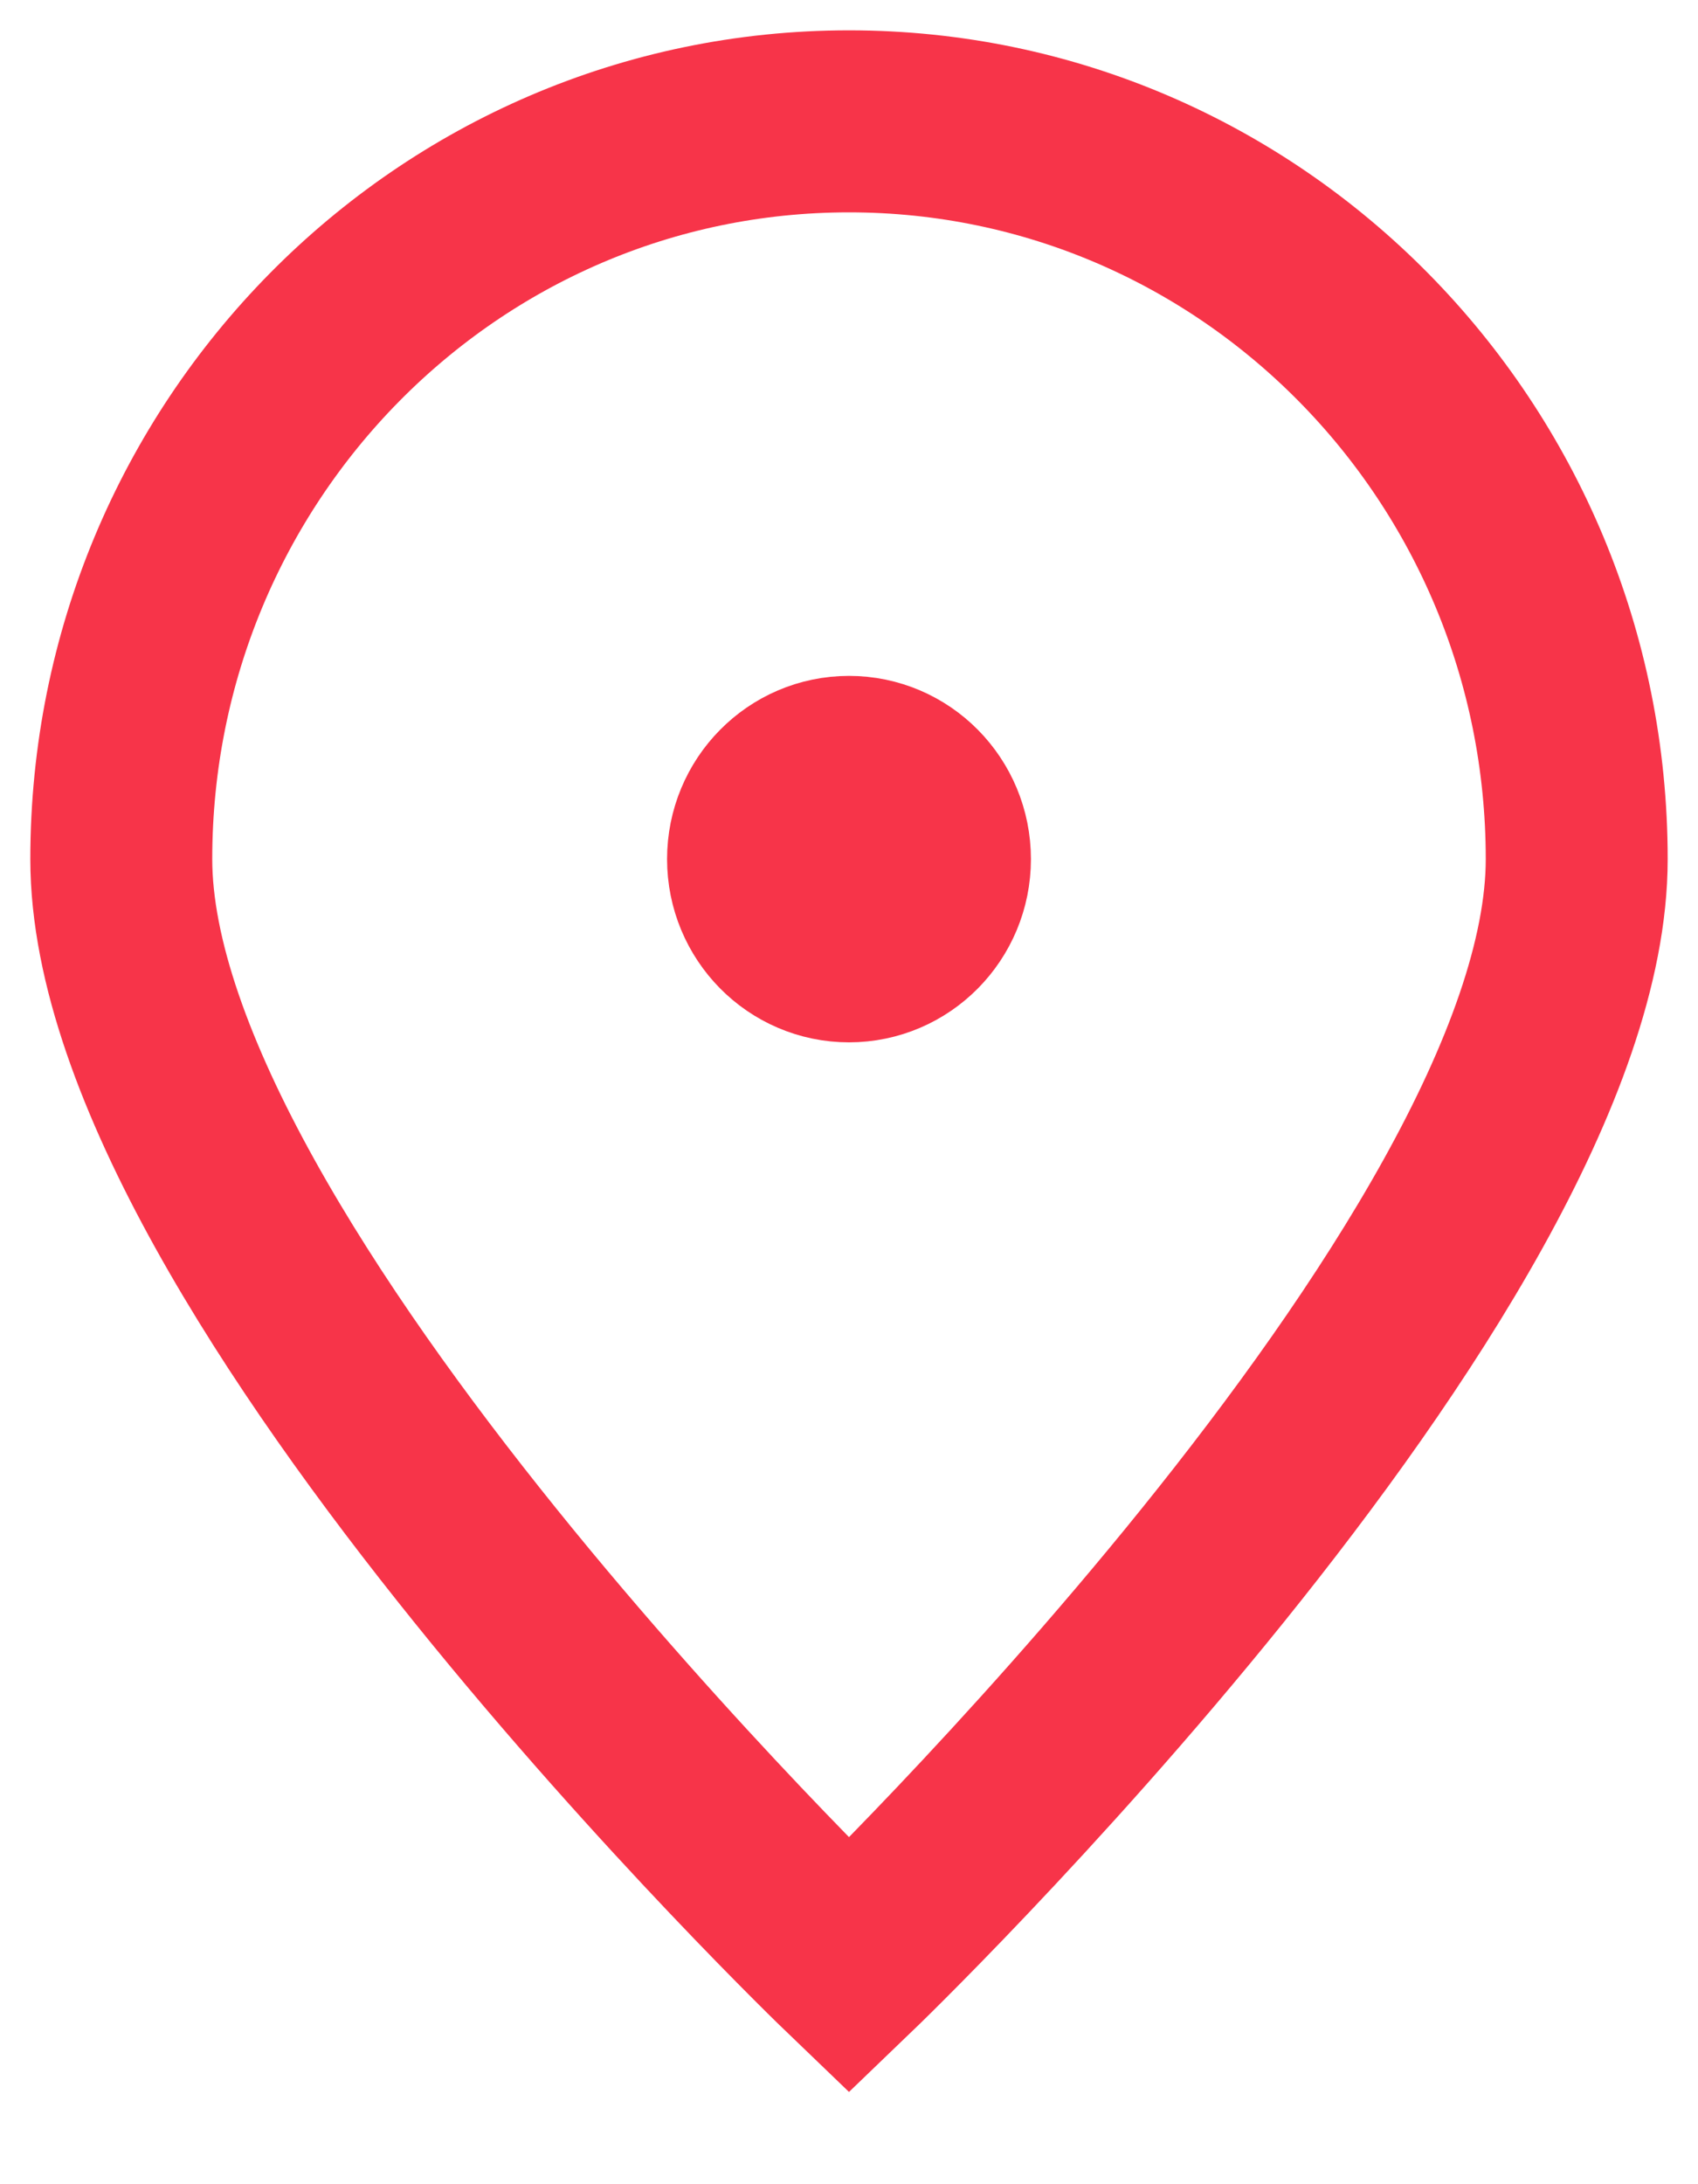
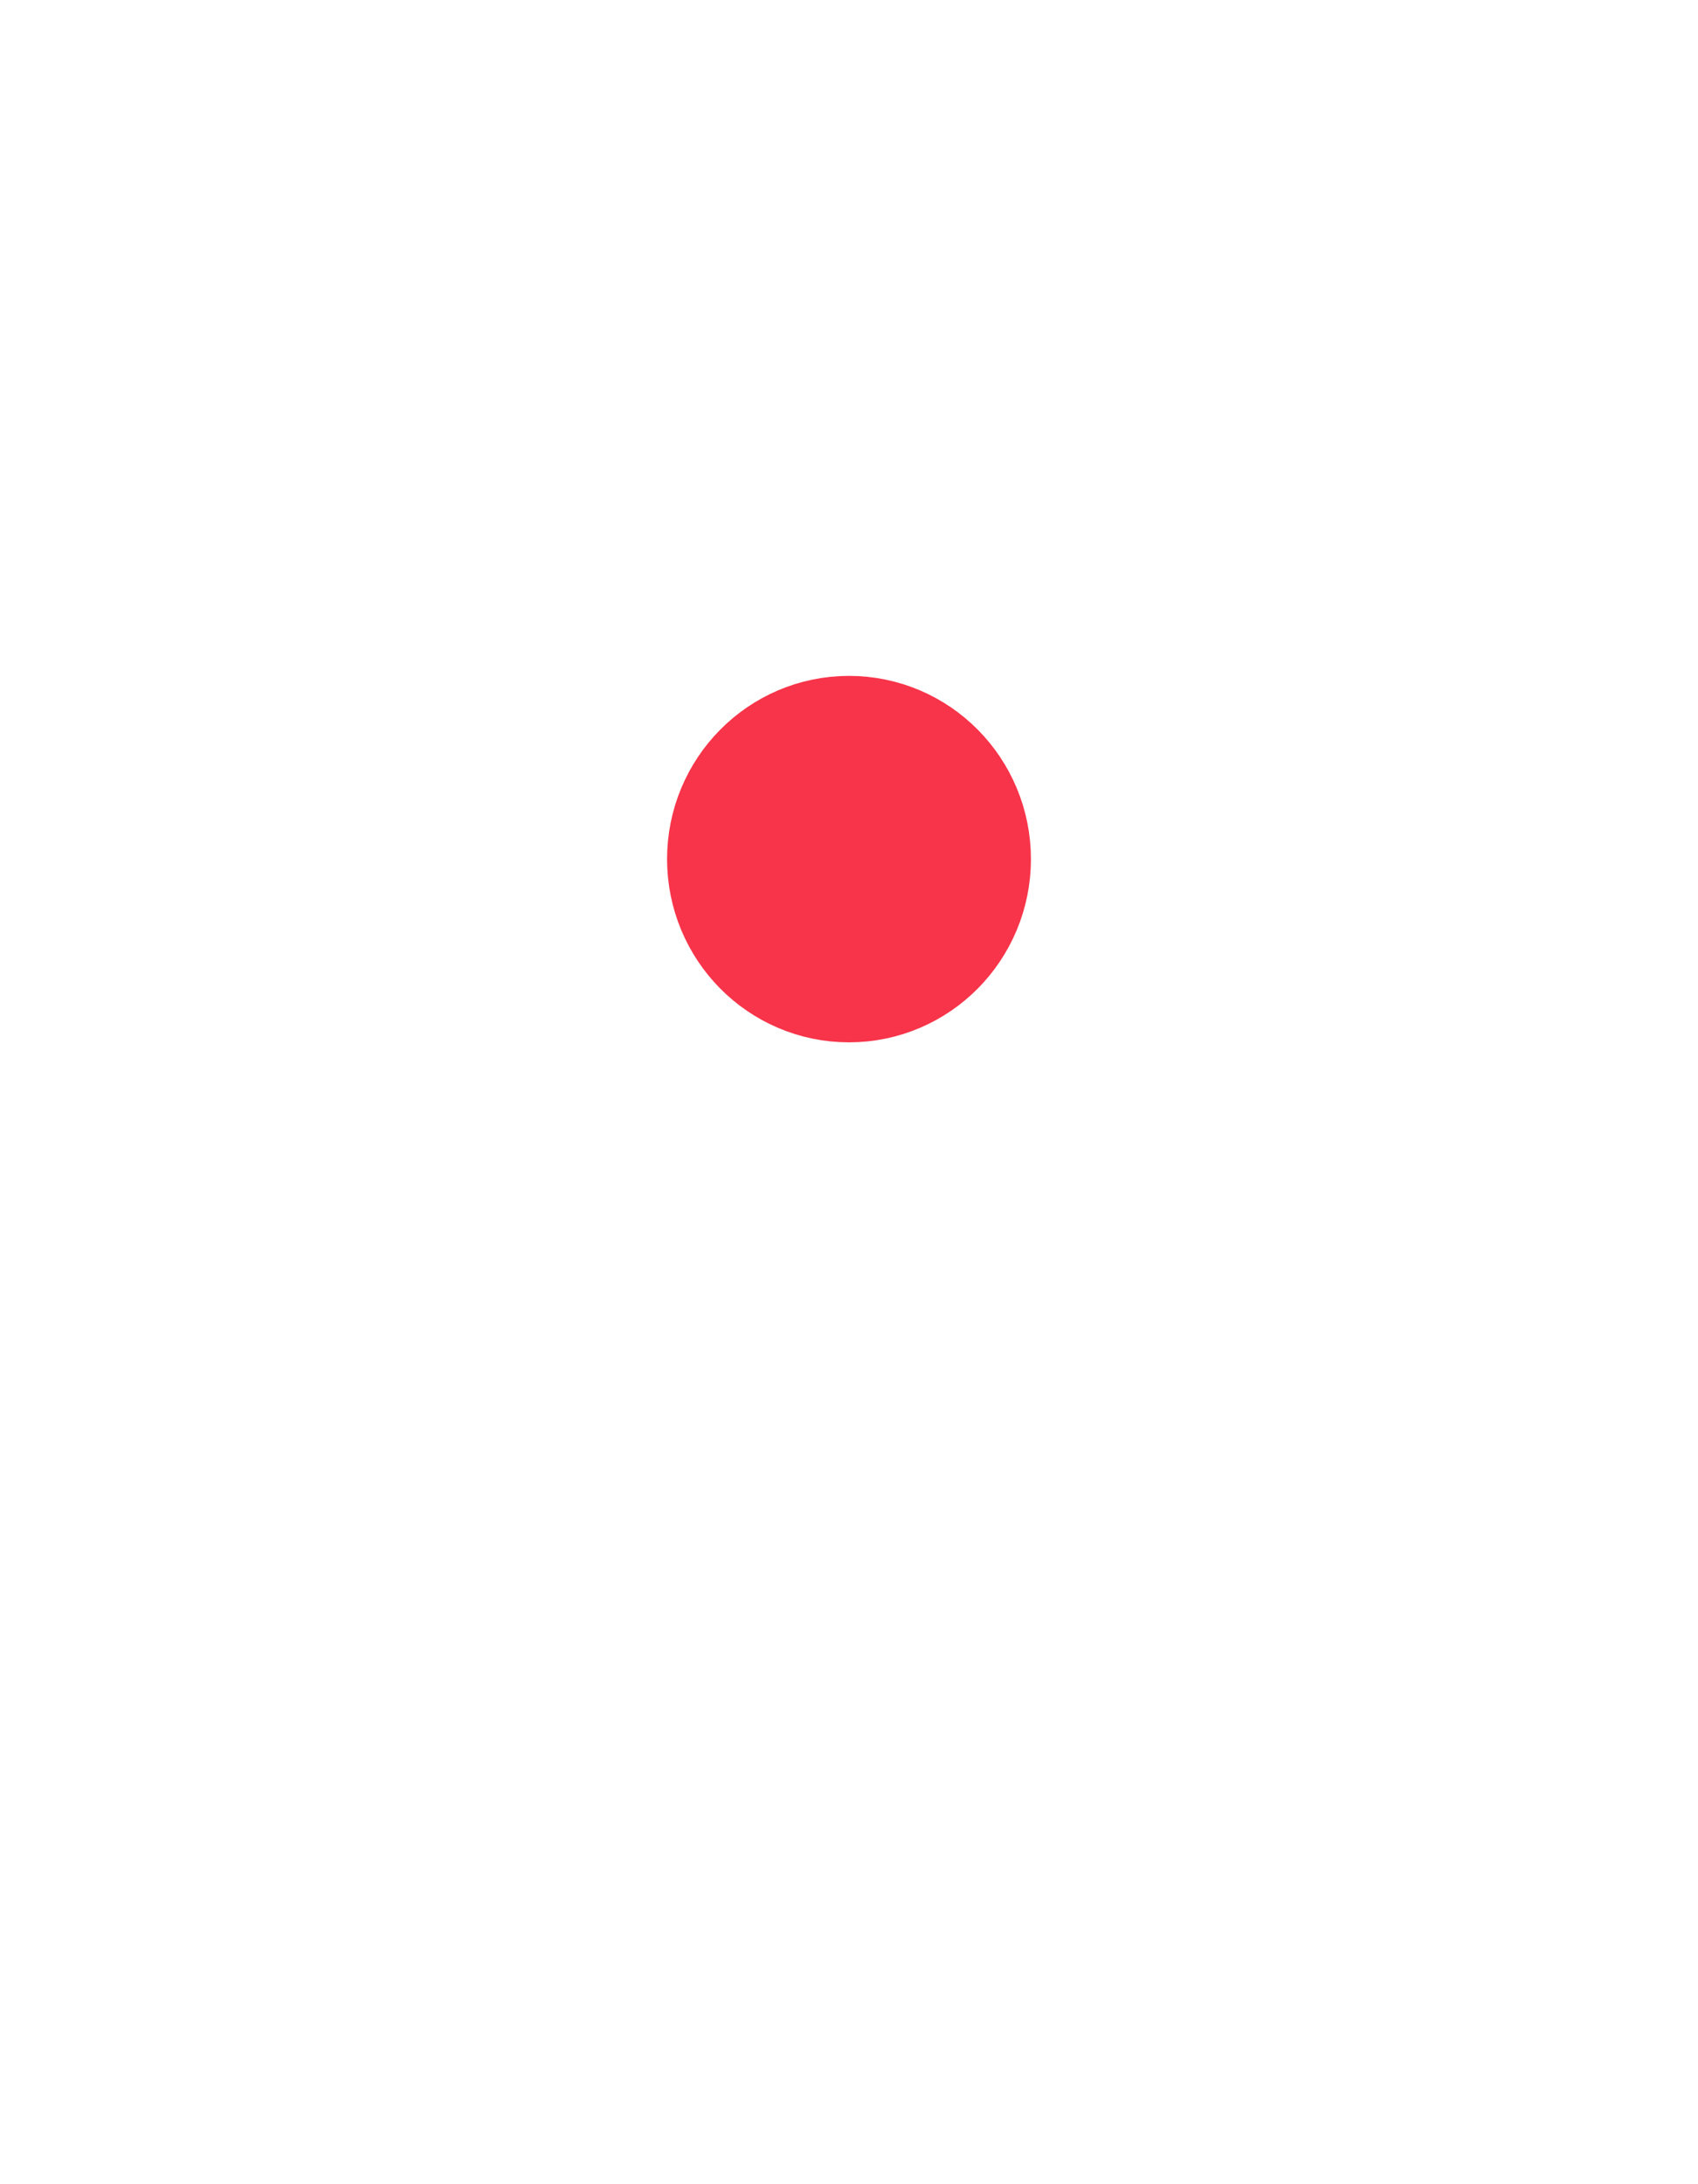
<svg xmlns="http://www.w3.org/2000/svg" width="14" height="18" viewBox="0 0 14 18" fill="none">
-   <path d="M13 7.08C13 10.438 7 16.2 7 16.2C7 16.2 1 10.438 1 7.08C1 3.722 3.686 1 7 1C10.314 1 13 3.722 13 7.08Z" stroke="#F73449" stroke-width="1.5" />
  <path d="M7 7.84C7.414 7.84 7.75 7.5 7.75 7.08C7.75 6.66 7.414 6.32 7 6.32C6.586 6.32 6.25 6.66 6.25 7.08C6.25 7.5 6.586 7.84 7 7.84Z" fill="#F73449" stroke="#F73449" stroke-width="1.5" stroke-linecap="round" stroke-linejoin="round" />
</svg>